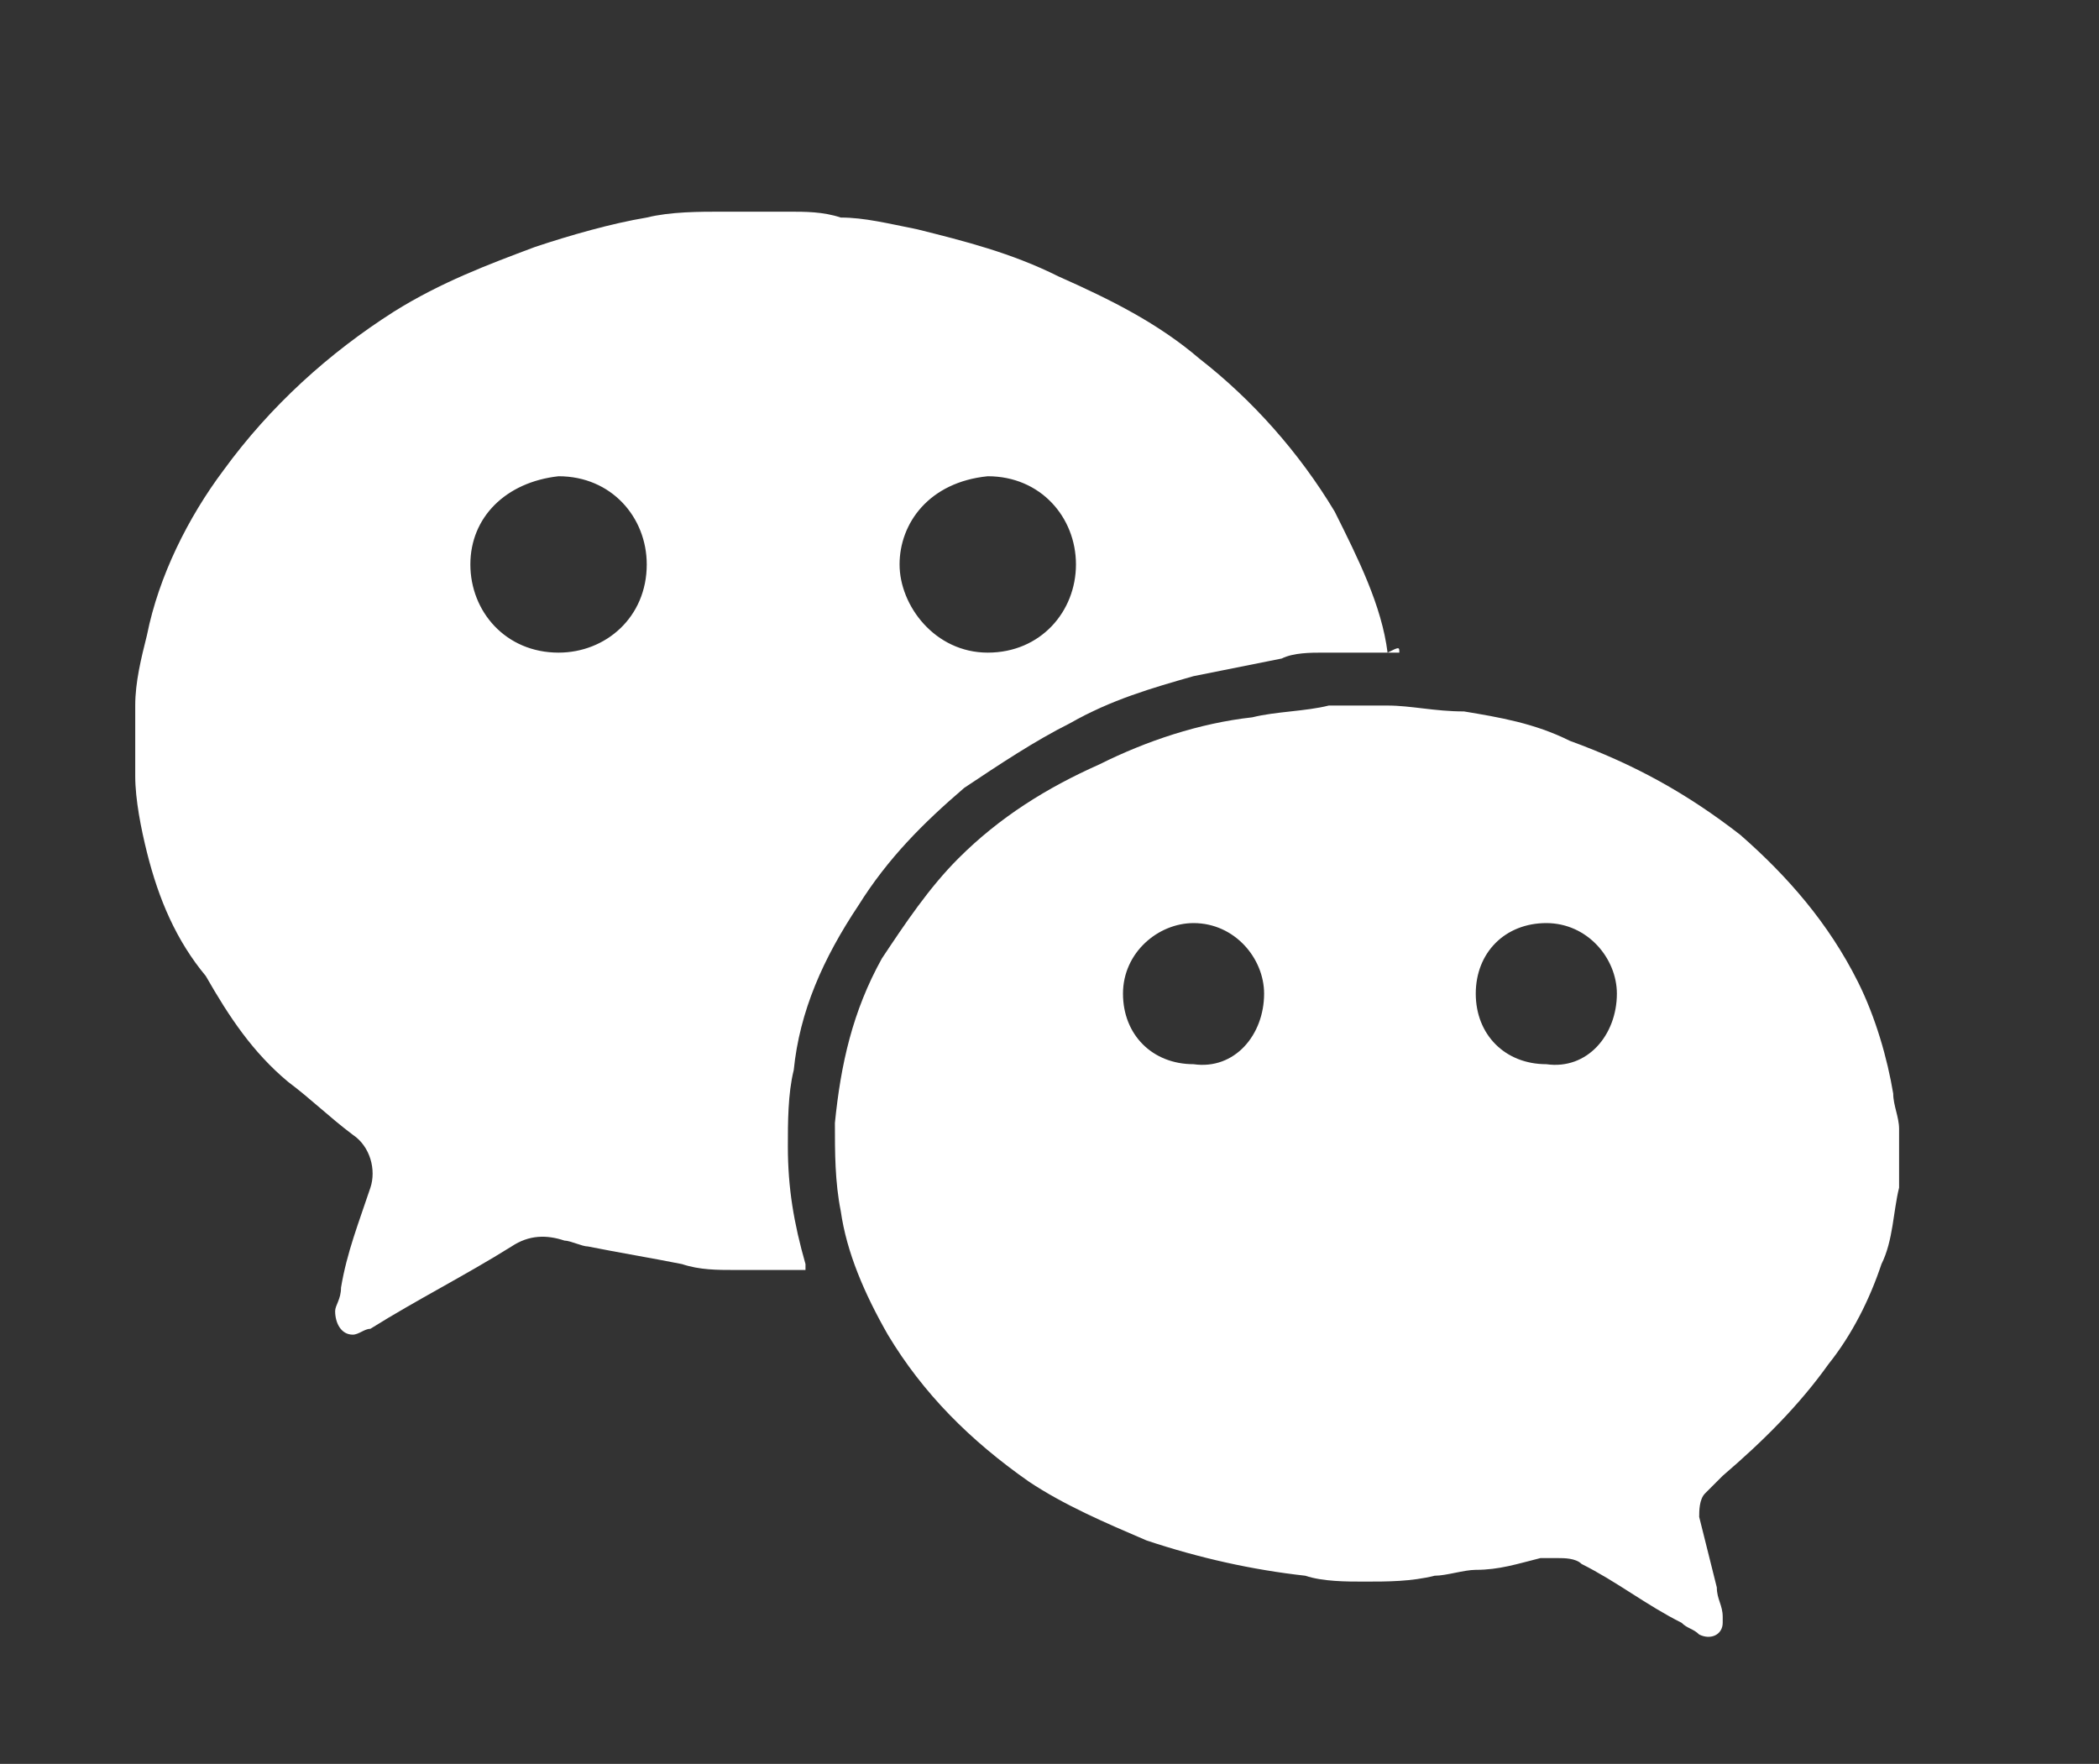
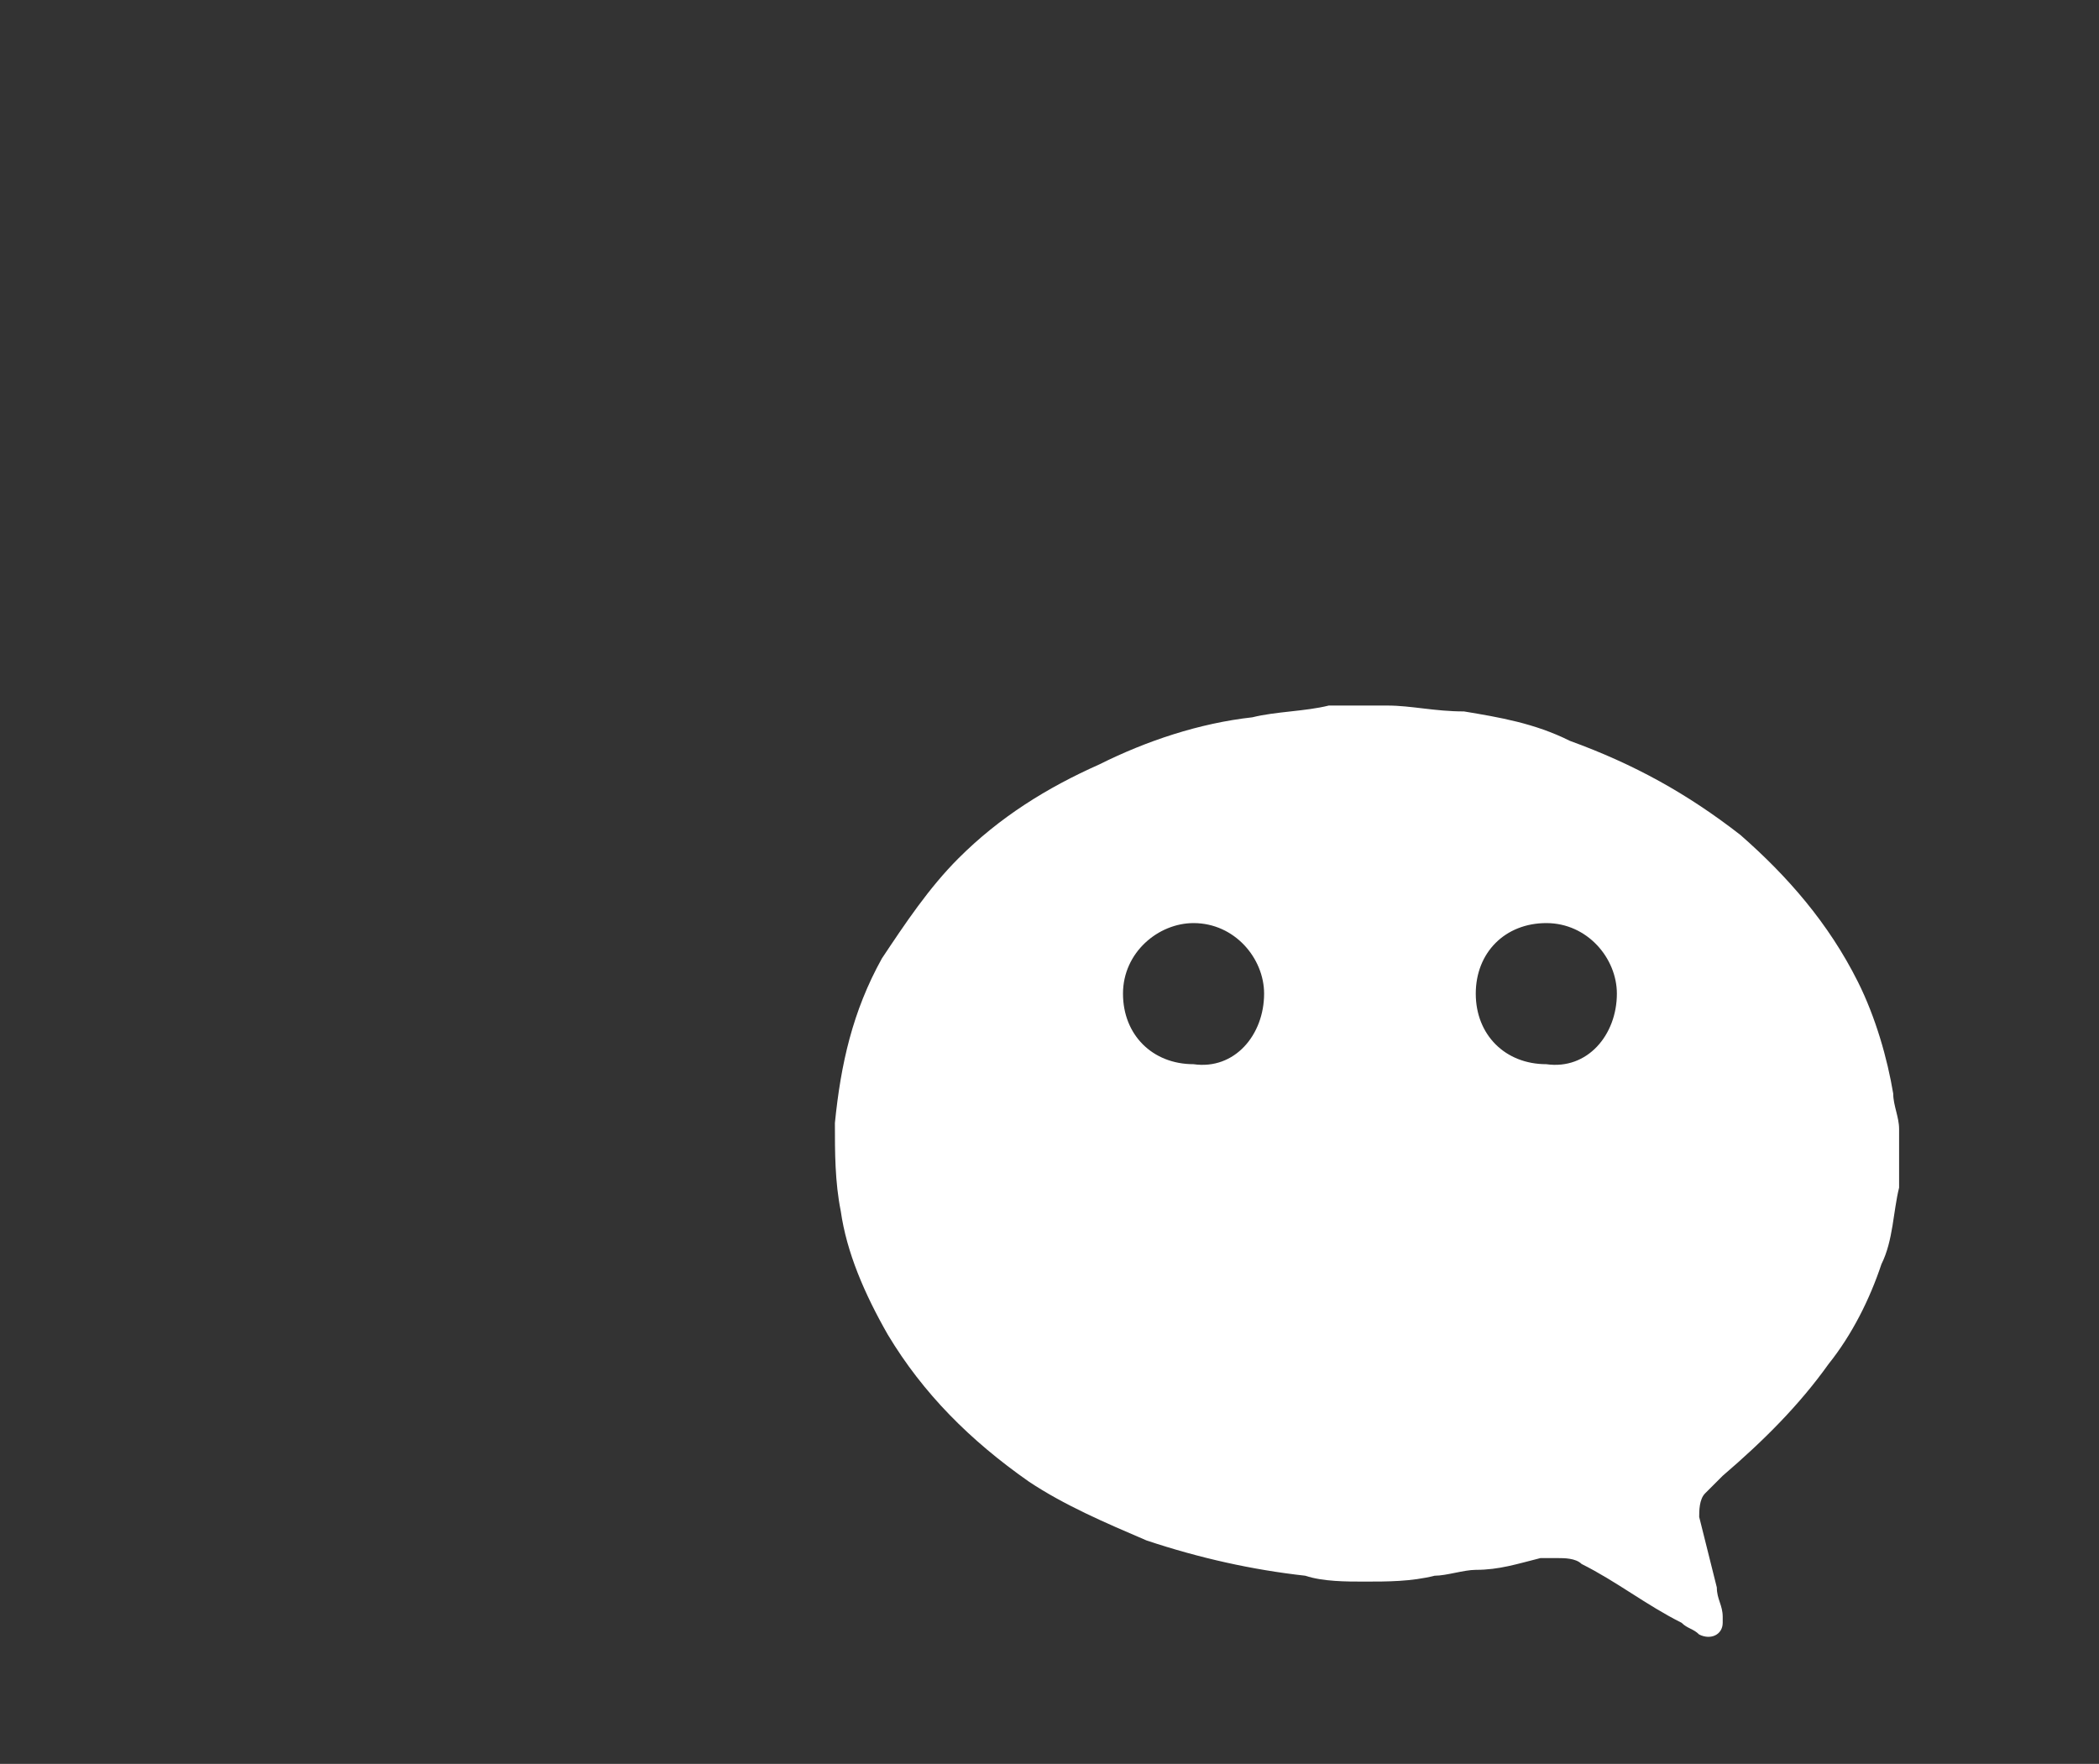
<svg xmlns="http://www.w3.org/2000/svg" version="1.1" id="Слой_1" x="0px" y="0px" viewBox="0 0 35.7 30" style="enable-background:new 0 0 35.7 30;" xml:space="preserve">
  <rect x="0" y="0" width="35.7" height="30" fill="#333333" stroke="none" />
  <style type="text/css">
	.st0{fill:#FFFFFF;}
</style>
  <g>
-     <path class="st0" d="M23.8,11.1c-0.1,0-0.2,0-0.2,0c-0.4,0-0.8,0-1.1,0c-0.2,0-0.5,0-0.7,0.1c-0.5,0.1-1,0.2-1.5,0.3   c-0.7,0.2-1.4,0.4-2.1,0.8c-0.6,0.3-1.2,0.7-1.8,1.1c-0.7,0.6-1.3,1.2-1.8,2c-0.6,0.9-1,1.8-1.1,2.8c-0.1,0.4-0.1,0.9-0.1,1.3   c0,0.7,0.1,1.3,0.3,2c0,0,0,0.1,0,0.1c0,0-0.1,0-0.1,0c-0.4,0-0.7,0-1.1,0c-0.3,0-0.6,0-0.9-0.1c-0.5-0.1-1.1-0.2-1.6-0.3   c-0.1,0-0.3-0.1-0.4-0.1C9.3,21,9,21,8.7,21.2c-0.8,0.5-1.6,0.9-2.4,1.4c-0.1,0-0.2,0.1-0.3,0.1c-0.2,0-0.3-0.2-0.3-0.4   c0-0.1,0.1-0.2,0.1-0.4c0.1-0.6,0.3-1.1,0.5-1.7c0.1-0.3,0-0.7-0.3-0.9c-0.4-0.3-0.7-0.6-1.1-0.9c-0.6-0.5-1-1.1-1.4-1.8   C3,16,2.7,15.3,2.5,14.5c-0.1-0.4-0.2-0.9-0.2-1.3c0-0.1,0-0.2,0-0.3c0-0.3,0-0.6,0-0.9c0-0.4,0.1-0.8,0.2-1.2c0.2-1,0.7-2,1.3-2.8   c0.8-1.1,1.8-2,2.9-2.7c0.8-0.5,1.6-0.8,2.4-1.1c0.6-0.2,1.3-0.4,1.9-0.5c0.4-0.1,0.9-0.1,1.3-0.1c0.2,0,0.4,0,0.5,0   c0.2,0,0.4,0,0.6,0c0.3,0,0.6,0,0.9,0.1c0.4,0,0.8,0.1,1.3,0.2c0.8,0.2,1.6,0.4,2.4,0.8c0.9,0.4,1.7,0.8,2.4,1.4   c0.9,0.7,1.7,1.6,2.3,2.6c0.4,0.8,0.8,1.6,0.9,2.4C23.8,11,23.8,11,23.8,11.1C23.8,11,23.8,11.1,23.8,11.1z M8,9.6   c0,0.8,0.6,1.5,1.5,1.5c0.8,0,1.5-0.6,1.5-1.5c0-0.8-0.6-1.5-1.5-1.5C8.6,8.2,8,8.8,8,9.6z M15.3,9.6c0,0.7,0.6,1.5,1.5,1.5   c0.9,0,1.5-0.7,1.5-1.5c0-0.8-0.6-1.5-1.5-1.5C15.8,8.2,15.3,8.9,15.3,9.6z" />
    <path class="st0" d="M23.2,26.9c-0.3,0-0.7,0-1-0.1c-0.9-0.1-1.8-0.3-2.7-0.6c-0.7-0.3-1.4-0.6-2-1c-1-0.7-1.8-1.5-2.4-2.5   c-0.4-0.7-0.7-1.4-0.8-2.1c-0.1-0.5-0.1-1-0.1-1.5c0.1-1,0.3-1.9,0.8-2.8c0.4-0.6,0.8-1.2,1.3-1.7c0.7-0.7,1.5-1.2,2.4-1.6   c0.8-0.4,1.7-0.7,2.6-0.8c0.4-0.1,0.9-0.1,1.3-0.2c0.3,0,0.7,0,1,0c0.4,0,0.8,0.1,1.3,0.1c0.6,0.1,1.2,0.2,1.8,0.5   c1.1,0.4,2,0.9,2.9,1.6c0.8,0.7,1.5,1.5,2,2.5c0.3,0.6,0.5,1.3,0.6,1.9c0,0.2,0.1,0.4,0.1,0.6c0,0.3,0,0.7,0,1   c-0.1,0.4-0.1,0.9-0.3,1.3c-0.2,0.6-0.5,1.2-0.9,1.7c-0.5,0.7-1.1,1.3-1.8,1.9c-0.1,0.1-0.2,0.2-0.3,0.3c-0.1,0.1-0.1,0.3-0.1,0.4   c0.1,0.4,0.2,0.8,0.3,1.2c0,0.2,0.1,0.3,0.1,0.5c0,0,0,0.1,0,0.1c0,0.2-0.2,0.3-0.4,0.2c-0.1-0.1-0.2-0.1-0.3-0.2   c-0.6-0.3-1.1-0.7-1.7-1c-0.1-0.1-0.3-0.1-0.4-0.1c-0.1,0-0.2,0-0.3,0c-0.4,0.1-0.7,0.2-1.1,0.2c-0.2,0-0.5,0.1-0.7,0.1   C24,26.9,23.6,26.9,23.2,26.9z M21.5,16.9c0-0.6-0.5-1.2-1.2-1.2c-0.6,0-1.2,0.5-1.2,1.2c0,0.7,0.5,1.2,1.2,1.2   C21,18.2,21.5,17.6,21.5,16.9z M27.5,16.9c0-0.6-0.5-1.2-1.2-1.2c-0.7,0-1.2,0.5-1.2,1.2c0,0.7,0.5,1.2,1.2,1.2   C27,18.2,27.5,17.6,27.5,16.9z" />
  </g>
</svg>